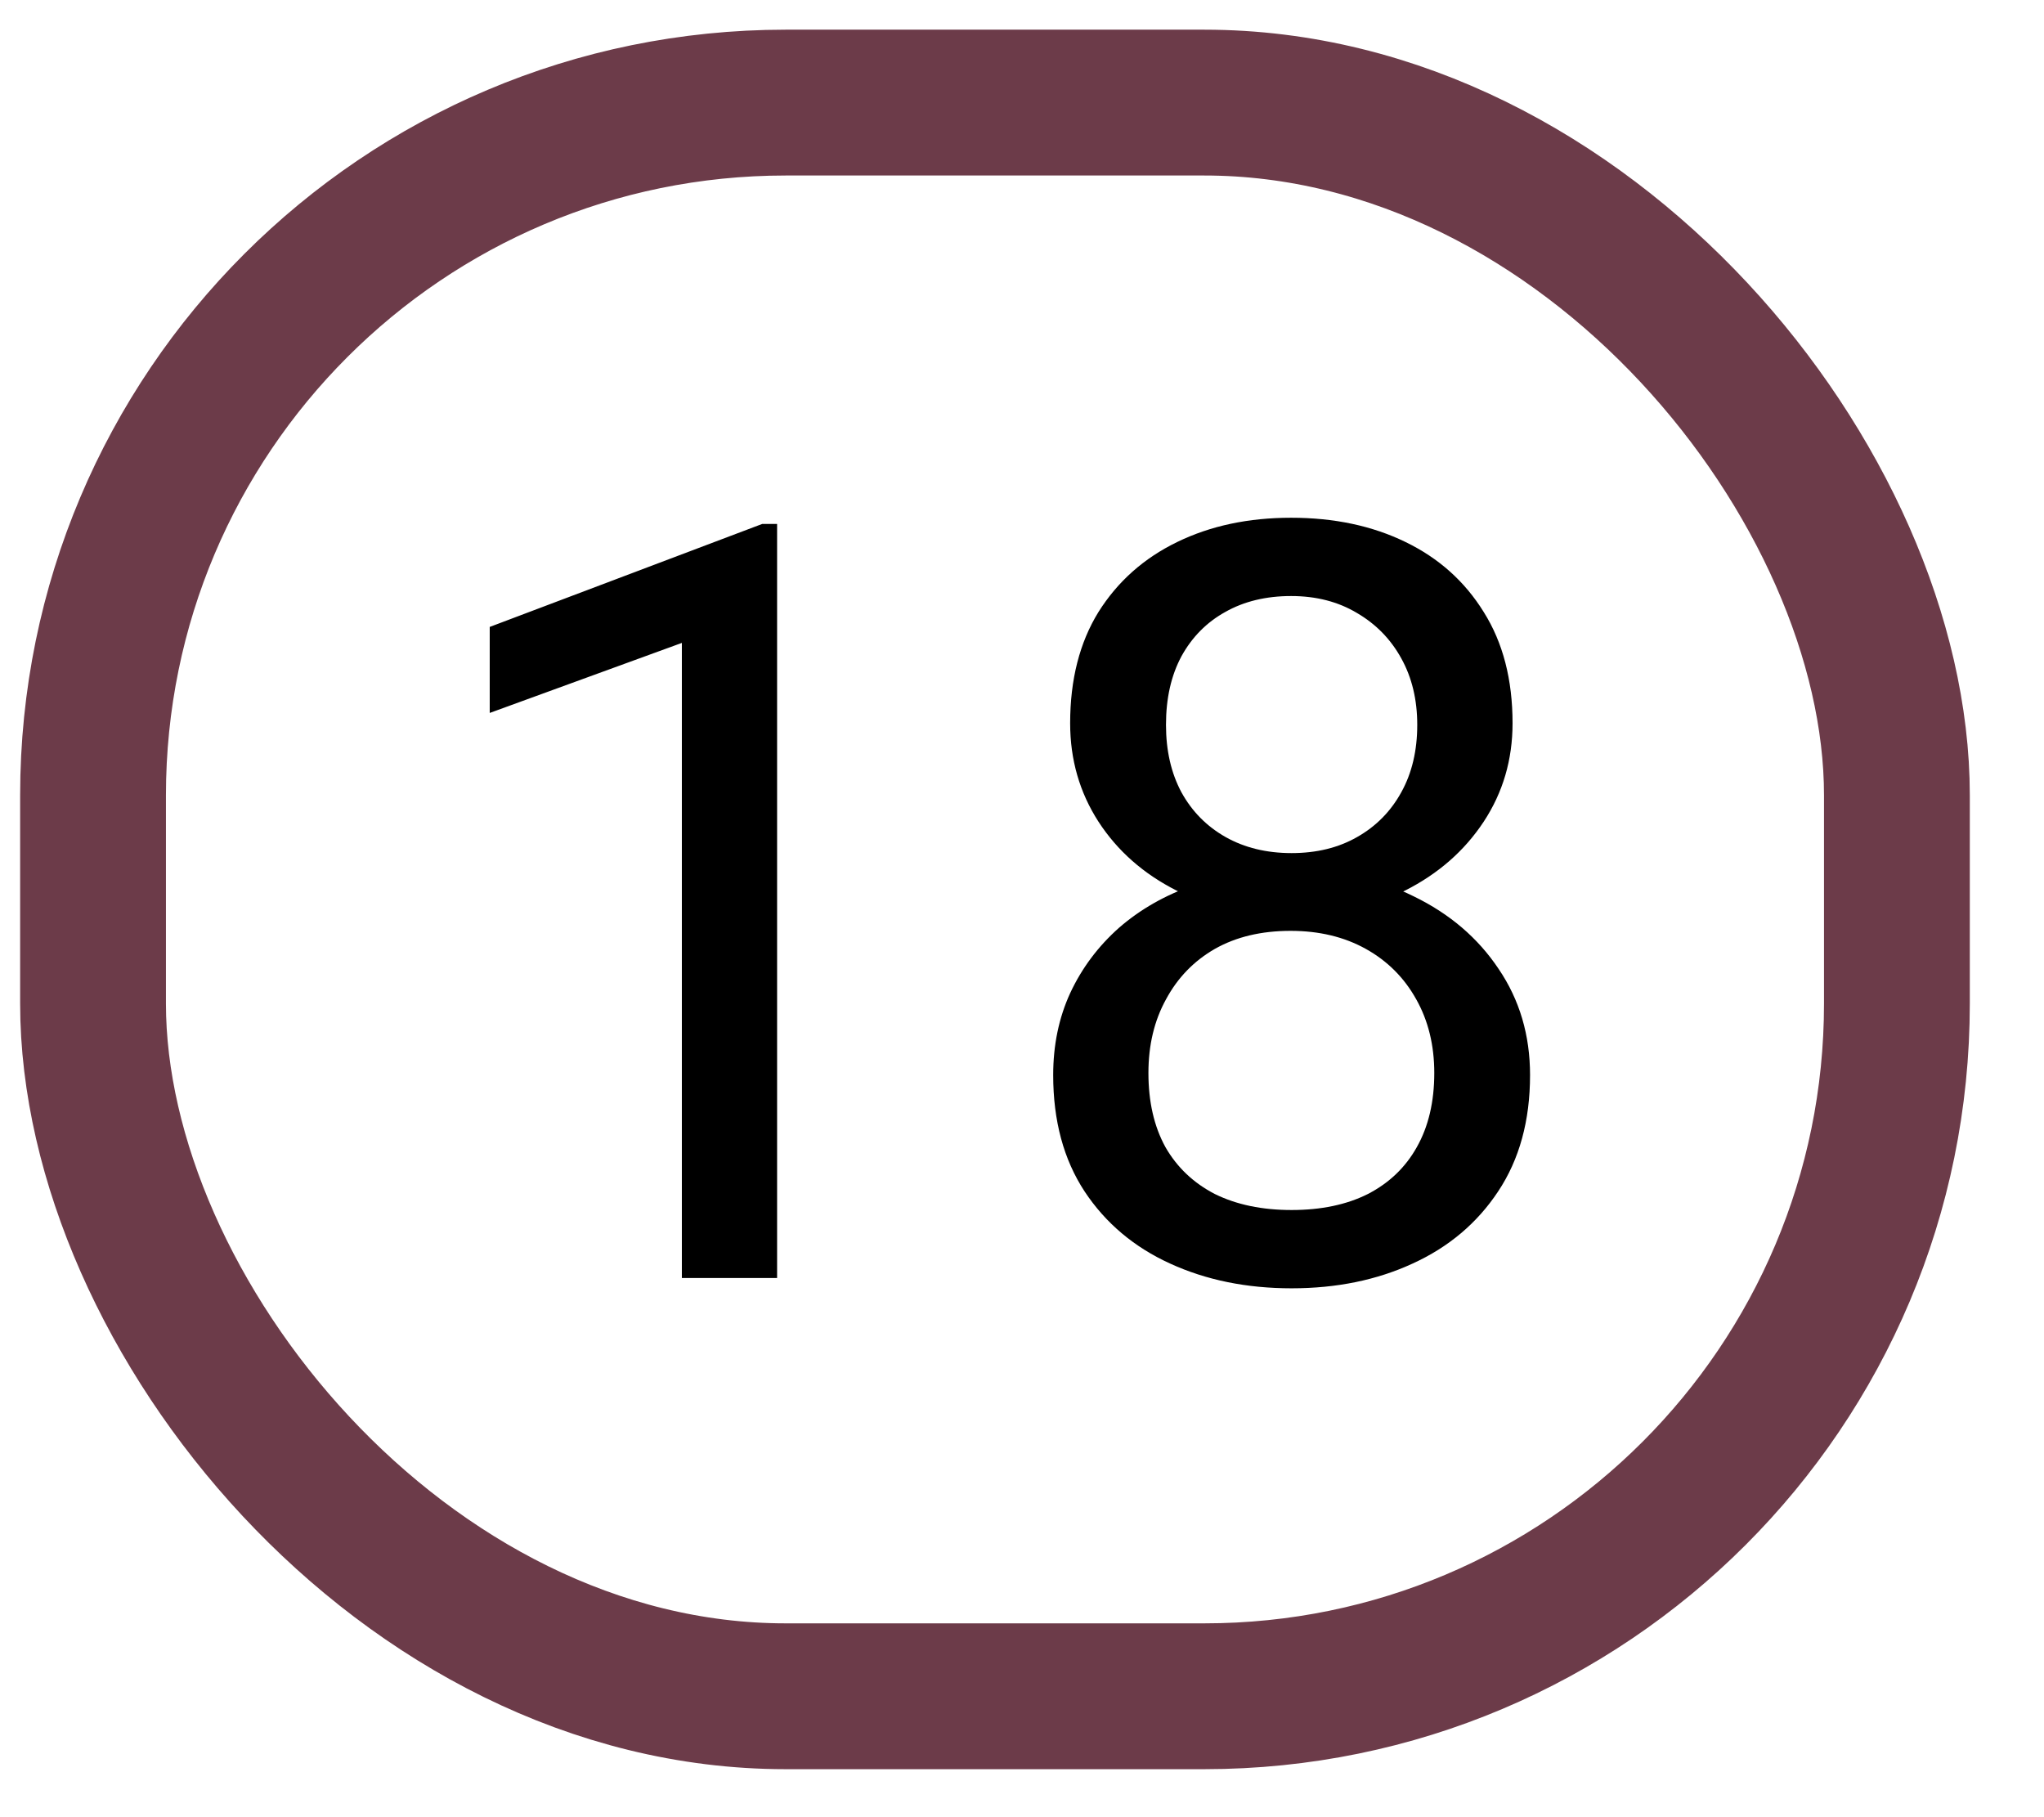
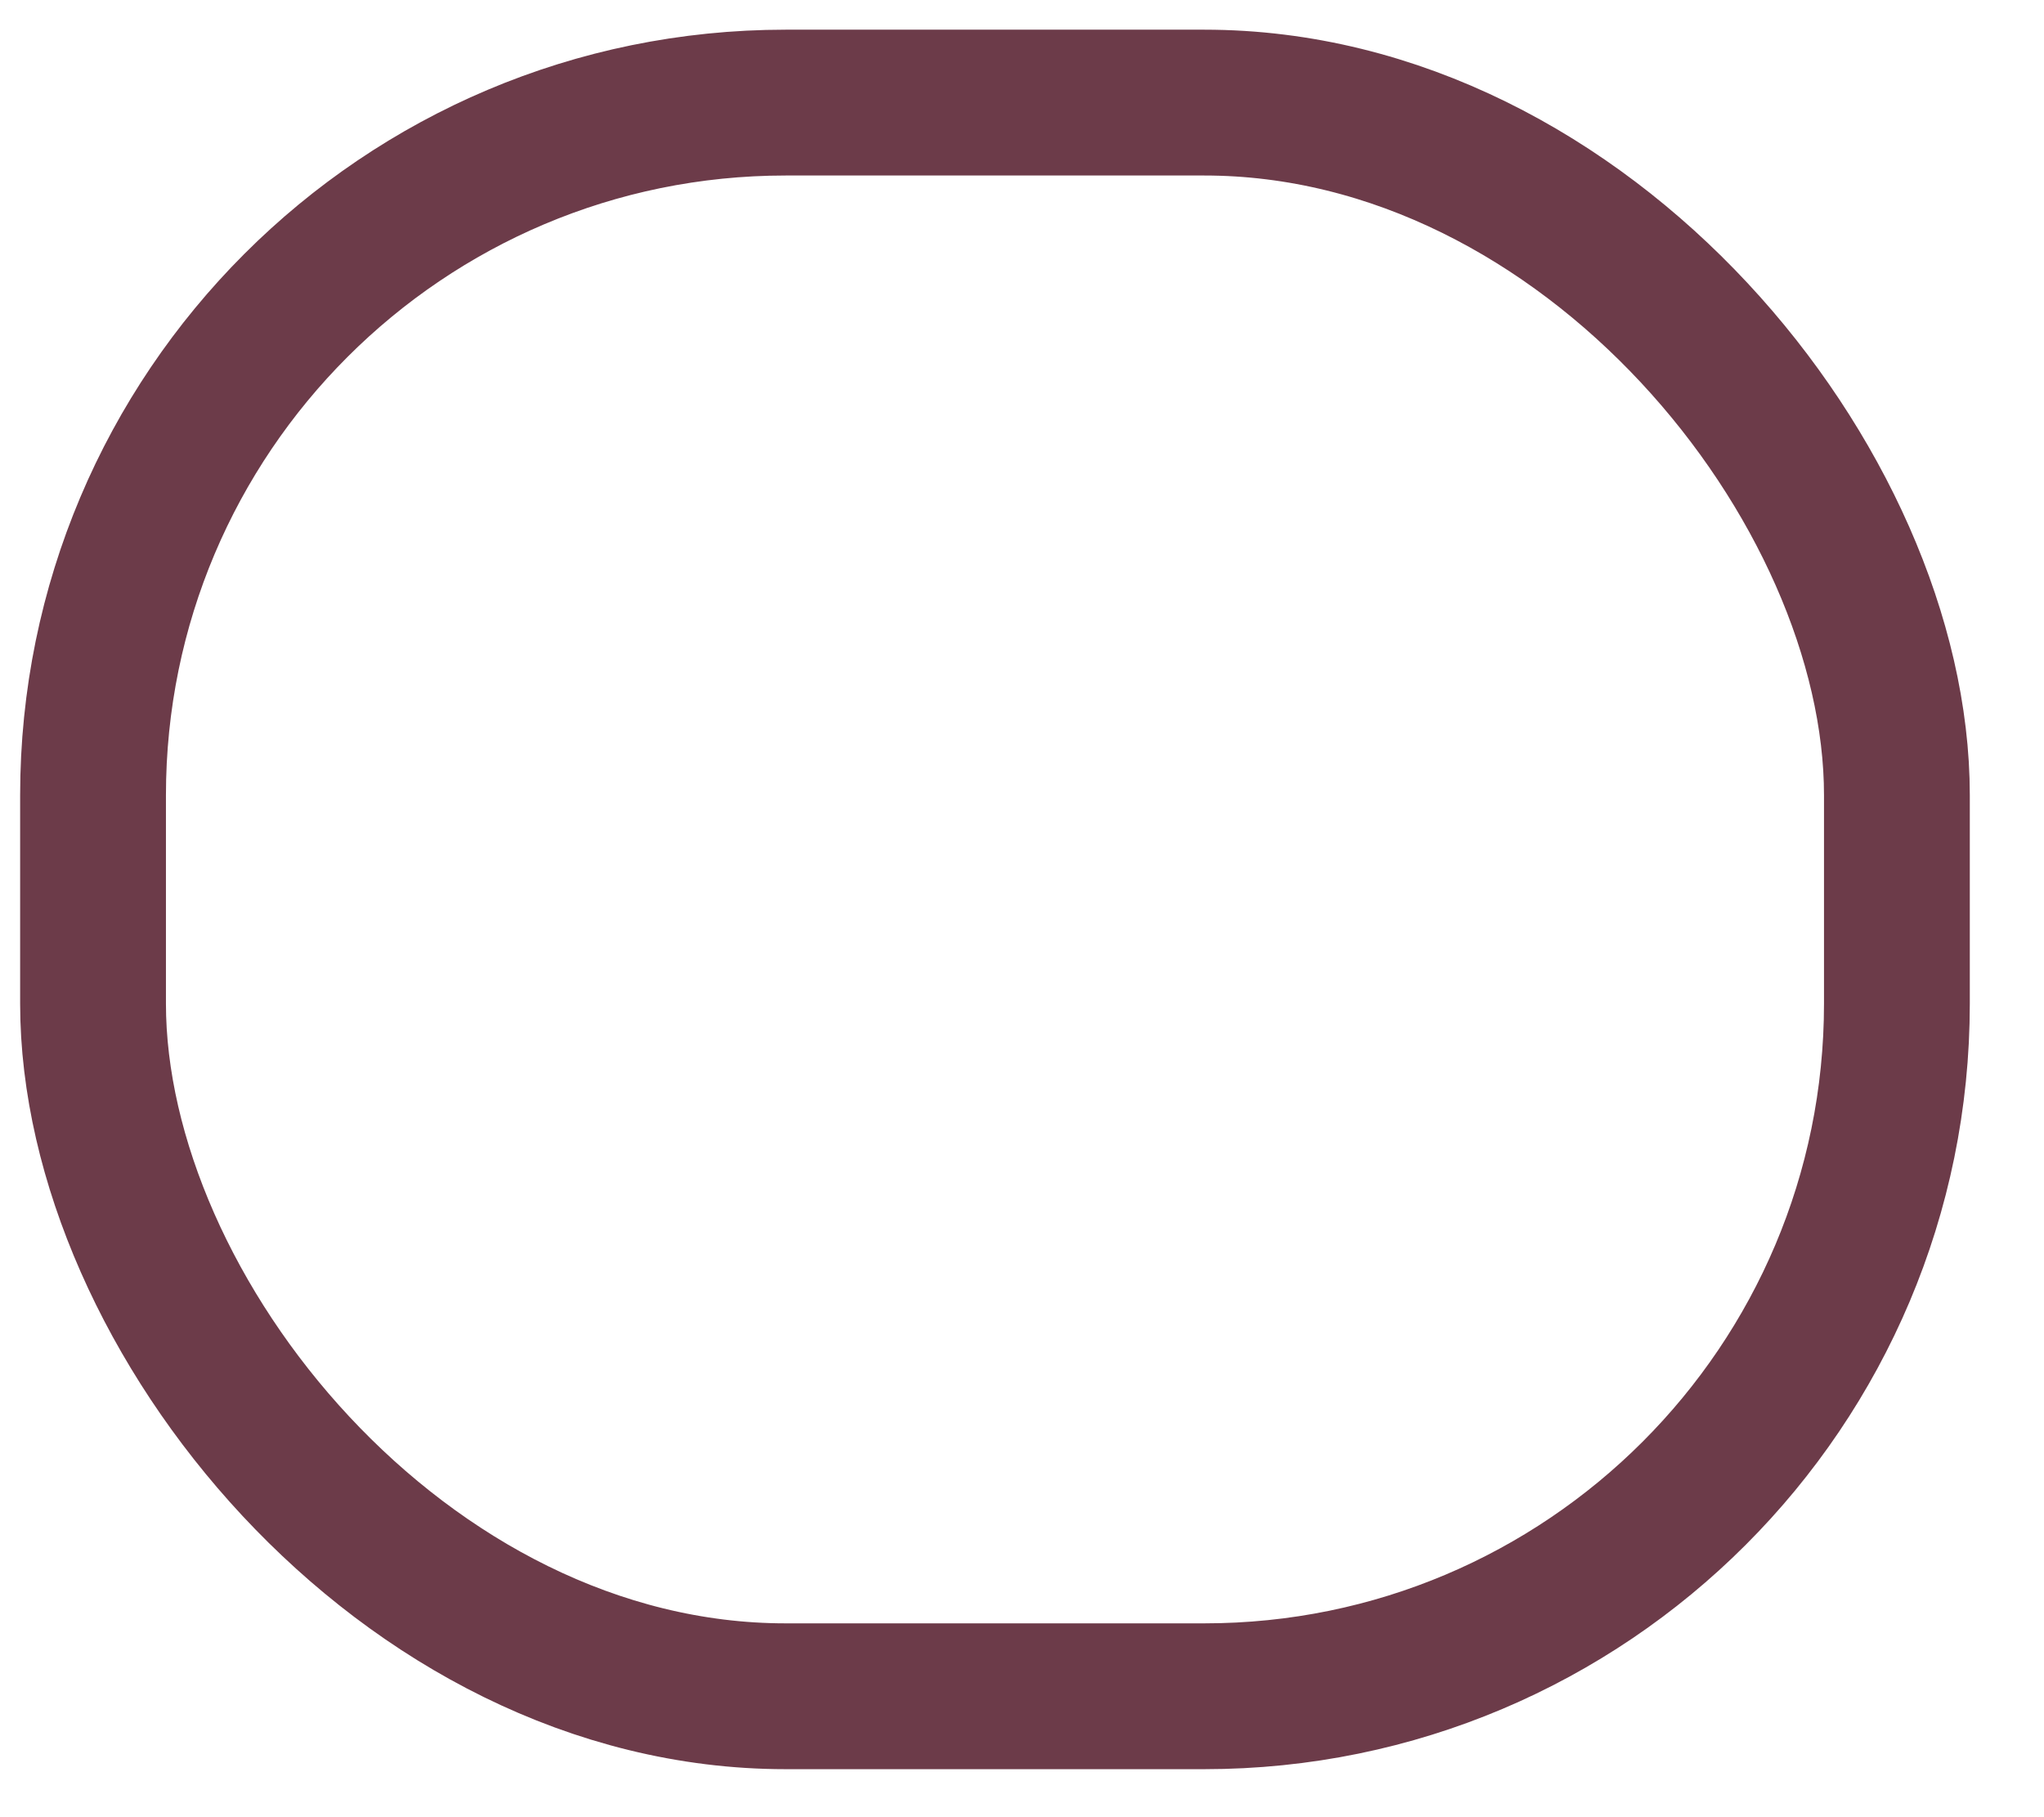
<svg xmlns="http://www.w3.org/2000/svg" width="27" height="24" viewBox="0 0 27 24" fill="none">
-   <path d="M10.265 6.92L10.265 16.879L9.007 16.879L9.007 8.491L6.469 9.416L6.469 8.28L10.068 6.92H10.265ZM20.211 14.199C20.211 14.802 20.07 15.314 19.789 15.736C19.513 16.153 19.136 16.471 18.66 16.688C18.188 16.906 17.655 17.015 17.061 17.015C16.467 17.015 15.932 16.906 15.456 16.688C14.98 16.471 14.603 16.153 14.327 15.736C14.05 15.314 13.912 14.802 13.912 14.199C13.912 13.804 13.986 13.444 14.136 13.117C14.29 12.786 14.506 12.498 14.782 12.253C15.064 12.008 15.395 11.82 15.776 11.688C16.161 11.552 16.585 11.484 17.048 11.484C17.655 11.484 18.198 11.602 18.674 11.838C19.15 12.069 19.524 12.389 19.796 12.797C20.073 13.205 20.211 13.672 20.211 14.199ZM18.946 14.171C18.946 13.804 18.866 13.48 18.708 13.199C18.549 12.913 18.327 12.691 18.041 12.532C17.755 12.373 17.424 12.294 17.048 12.294C16.662 12.294 16.329 12.373 16.048 12.532C15.771 12.691 15.556 12.913 15.402 13.199C15.247 13.48 15.17 13.804 15.17 14.171C15.17 14.552 15.245 14.879 15.395 15.151C15.549 15.419 15.767 15.625 16.048 15.77C16.334 15.911 16.671 15.981 17.061 15.981C17.451 15.981 17.787 15.911 18.068 15.77C18.349 15.625 18.565 15.419 18.715 15.151C18.869 14.879 18.946 14.552 18.946 14.171ZM19.98 9.552C19.98 10.033 19.853 10.466 19.599 10.852C19.345 11.237 18.998 11.541 18.558 11.763C18.118 11.985 17.619 12.097 17.061 12.097C16.494 12.097 15.989 11.985 15.544 11.763C15.104 11.541 14.76 11.237 14.51 10.852C14.261 10.466 14.136 10.033 14.136 9.552C14.136 8.976 14.261 8.486 14.51 8.083C14.764 7.679 15.111 7.371 15.551 7.158C15.991 6.944 16.492 6.838 17.055 6.838C17.622 6.838 18.125 6.944 18.565 7.158C19.005 7.371 19.349 7.679 19.599 8.083C19.853 8.486 19.98 8.976 19.98 9.552ZM18.721 9.573C18.721 9.242 18.651 8.949 18.51 8.695C18.37 8.441 18.175 8.242 17.925 8.096C17.676 7.947 17.386 7.872 17.055 7.872C16.724 7.872 16.433 7.942 16.184 8.083C15.939 8.219 15.746 8.414 15.606 8.668C15.47 8.922 15.402 9.223 15.402 9.573C15.402 9.913 15.47 10.21 15.606 10.464C15.746 10.718 15.941 10.915 16.191 11.056C16.44 11.196 16.73 11.267 17.061 11.267C17.392 11.267 17.68 11.196 17.925 11.056C18.175 10.915 18.37 10.718 18.51 10.464C18.651 10.21 18.721 9.913 18.721 9.573Z" fill="black" />
  <rect x="1.229" y="1.355" width="23.828" height="21.048" rx="9.148" stroke="#6C3B49" stroke-width="1.926" />
</svg>